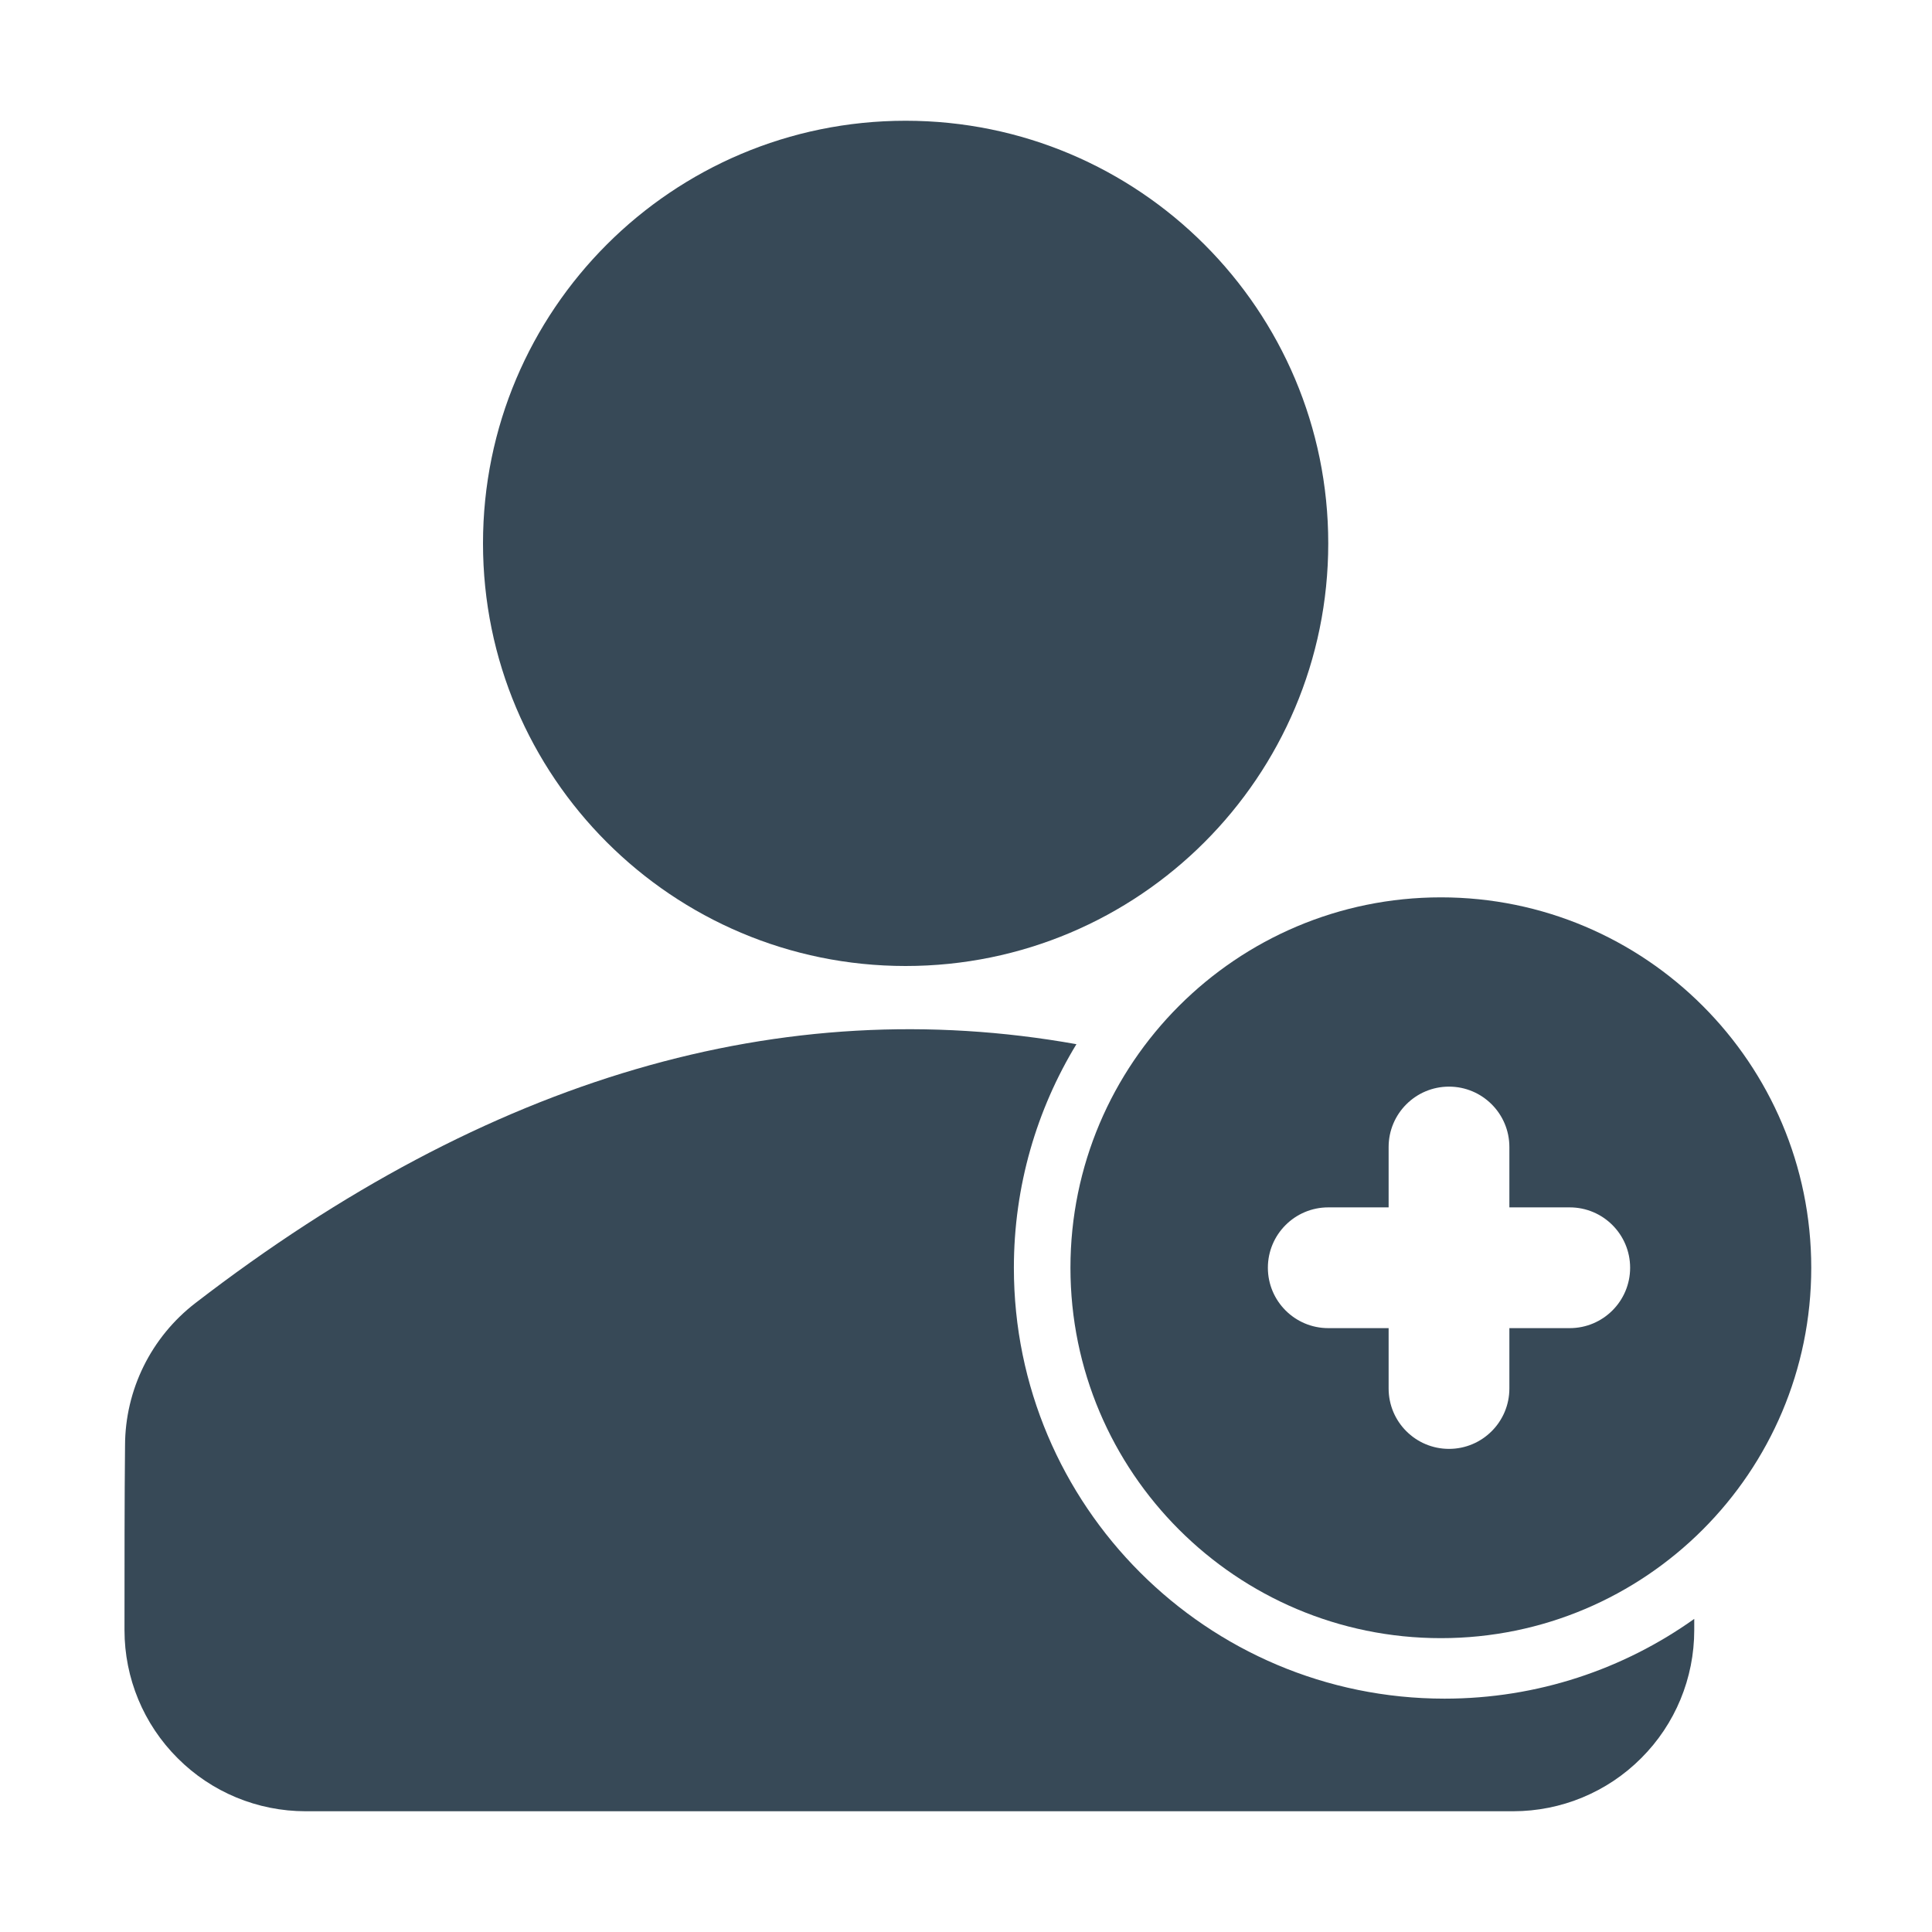
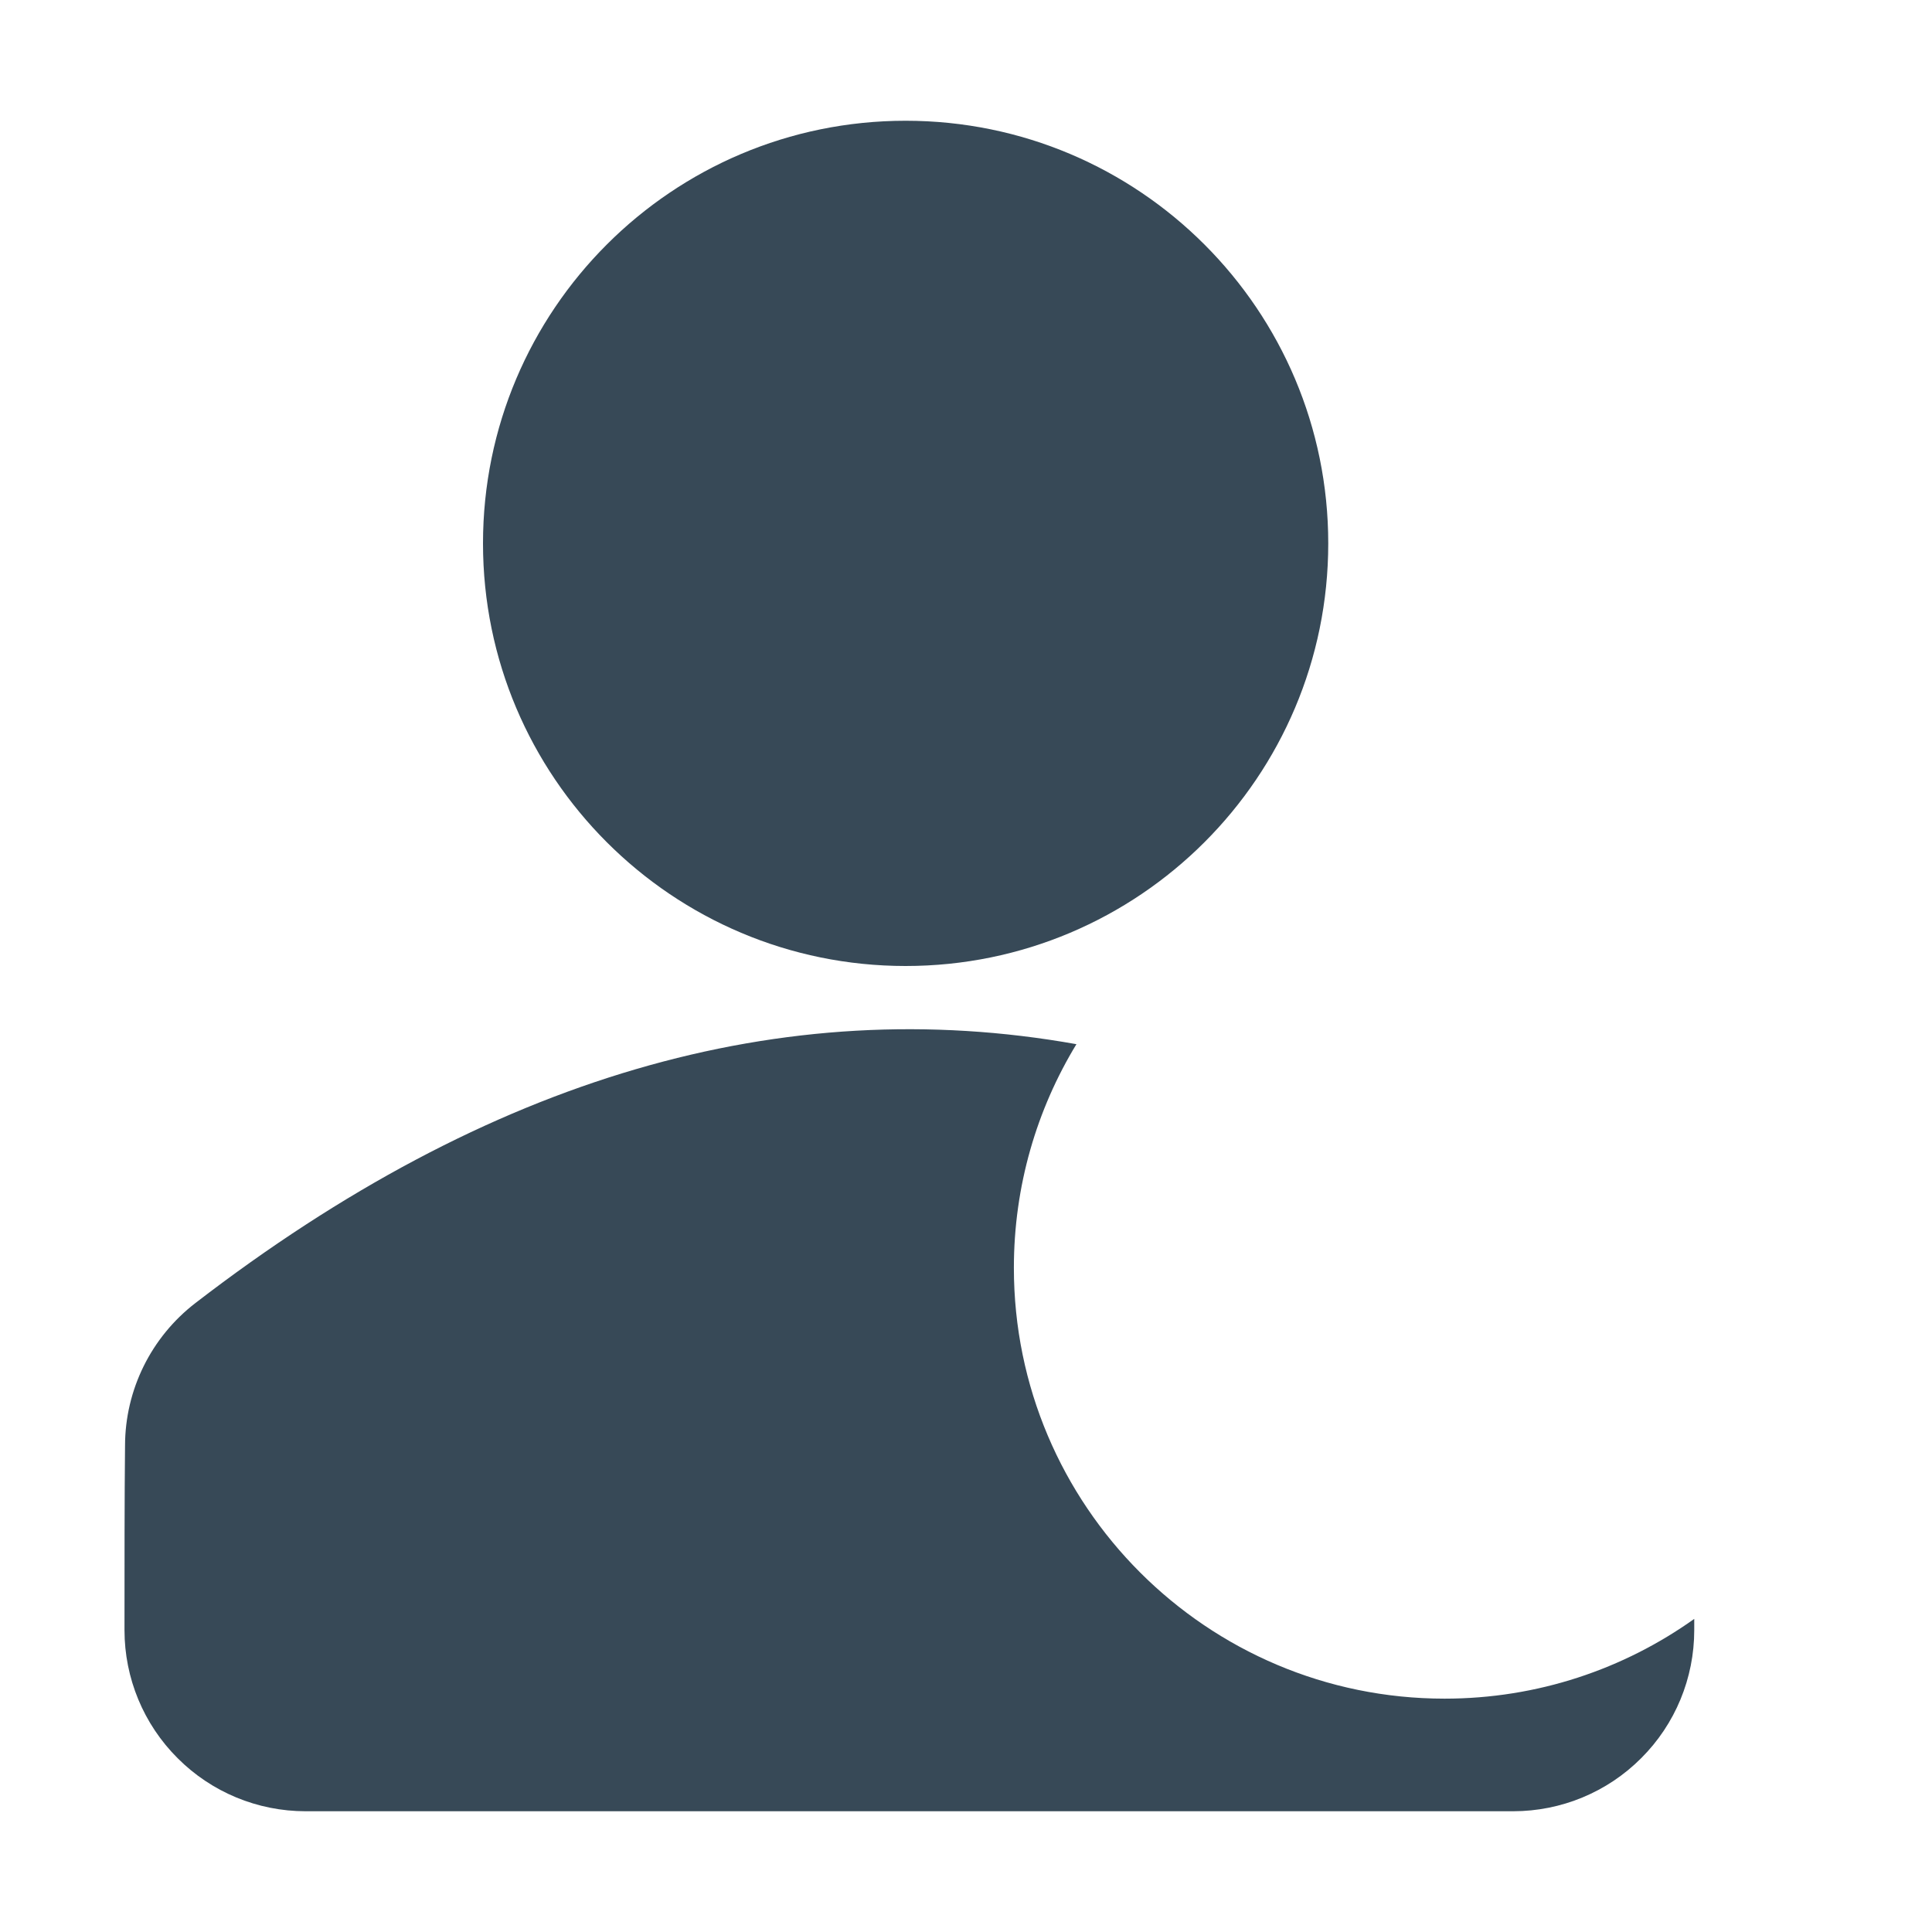
<svg xmlns="http://www.w3.org/2000/svg" width="32" height="32" viewBox="0 0 32 32" fill="none">
  <path d="M15 16C18.866 16 22 12.866 22 9C22 5.134 18.866 2 15 2C11.134 2 8 5.134 8 9C8 12.866 11.134 16 15 16Z" fill="#374957" />
-   <path fill-rule="evenodd" clip-rule="evenodd" d="M23.866 14.863C20.48 14.863 17.73 17.612 17.73 20.998C17.73 24.384 20.48 27.133 23.866 27.133C27.252 27.133 30 24.384 30 20.998C30 17.612 27.252 14.863 23.866 14.863ZM25 19.998V18.998C25 18.446 24.552 17.998 24 17.998C23.448 17.998 23 18.446 23 18.998V19.998H22C21.448 19.998 21 20.446 21 20.998C21 21.55 21.448 21.998 22 21.998H23V22.998C23 23.55 23.448 23.998 24 23.998C24.552 23.998 25 23.55 25 22.998V21.998H26C26.552 21.998 27 21.55 27 20.998C27 20.446 26.552 19.998 26 19.998H25Z" fill="#374957" />
  <path fill-rule="evenodd" clip-rule="evenodd" d="M28.062 26.814C26.895 27.645 25.468 28.135 23.927 28.135C19.989 28.135 16.793 24.938 16.793 21C16.793 19.644 17.172 18.375 17.829 17.295C12.967 16.426 8.098 17.838 3.236 21.583C2.503 22.148 2.072 23.02 2.071 23.945C2.062 24.764 2.062 25.971 2.062 27C2.062 27.796 2.378 28.559 2.942 29.121C3.503 29.684 4.266 30 5.062 30H25.062C25.858 30 26.622 29.684 27.183 29.121C27.747 28.559 28.062 27.796 28.062 27V26.814Z" fill="#374957" />
</svg>